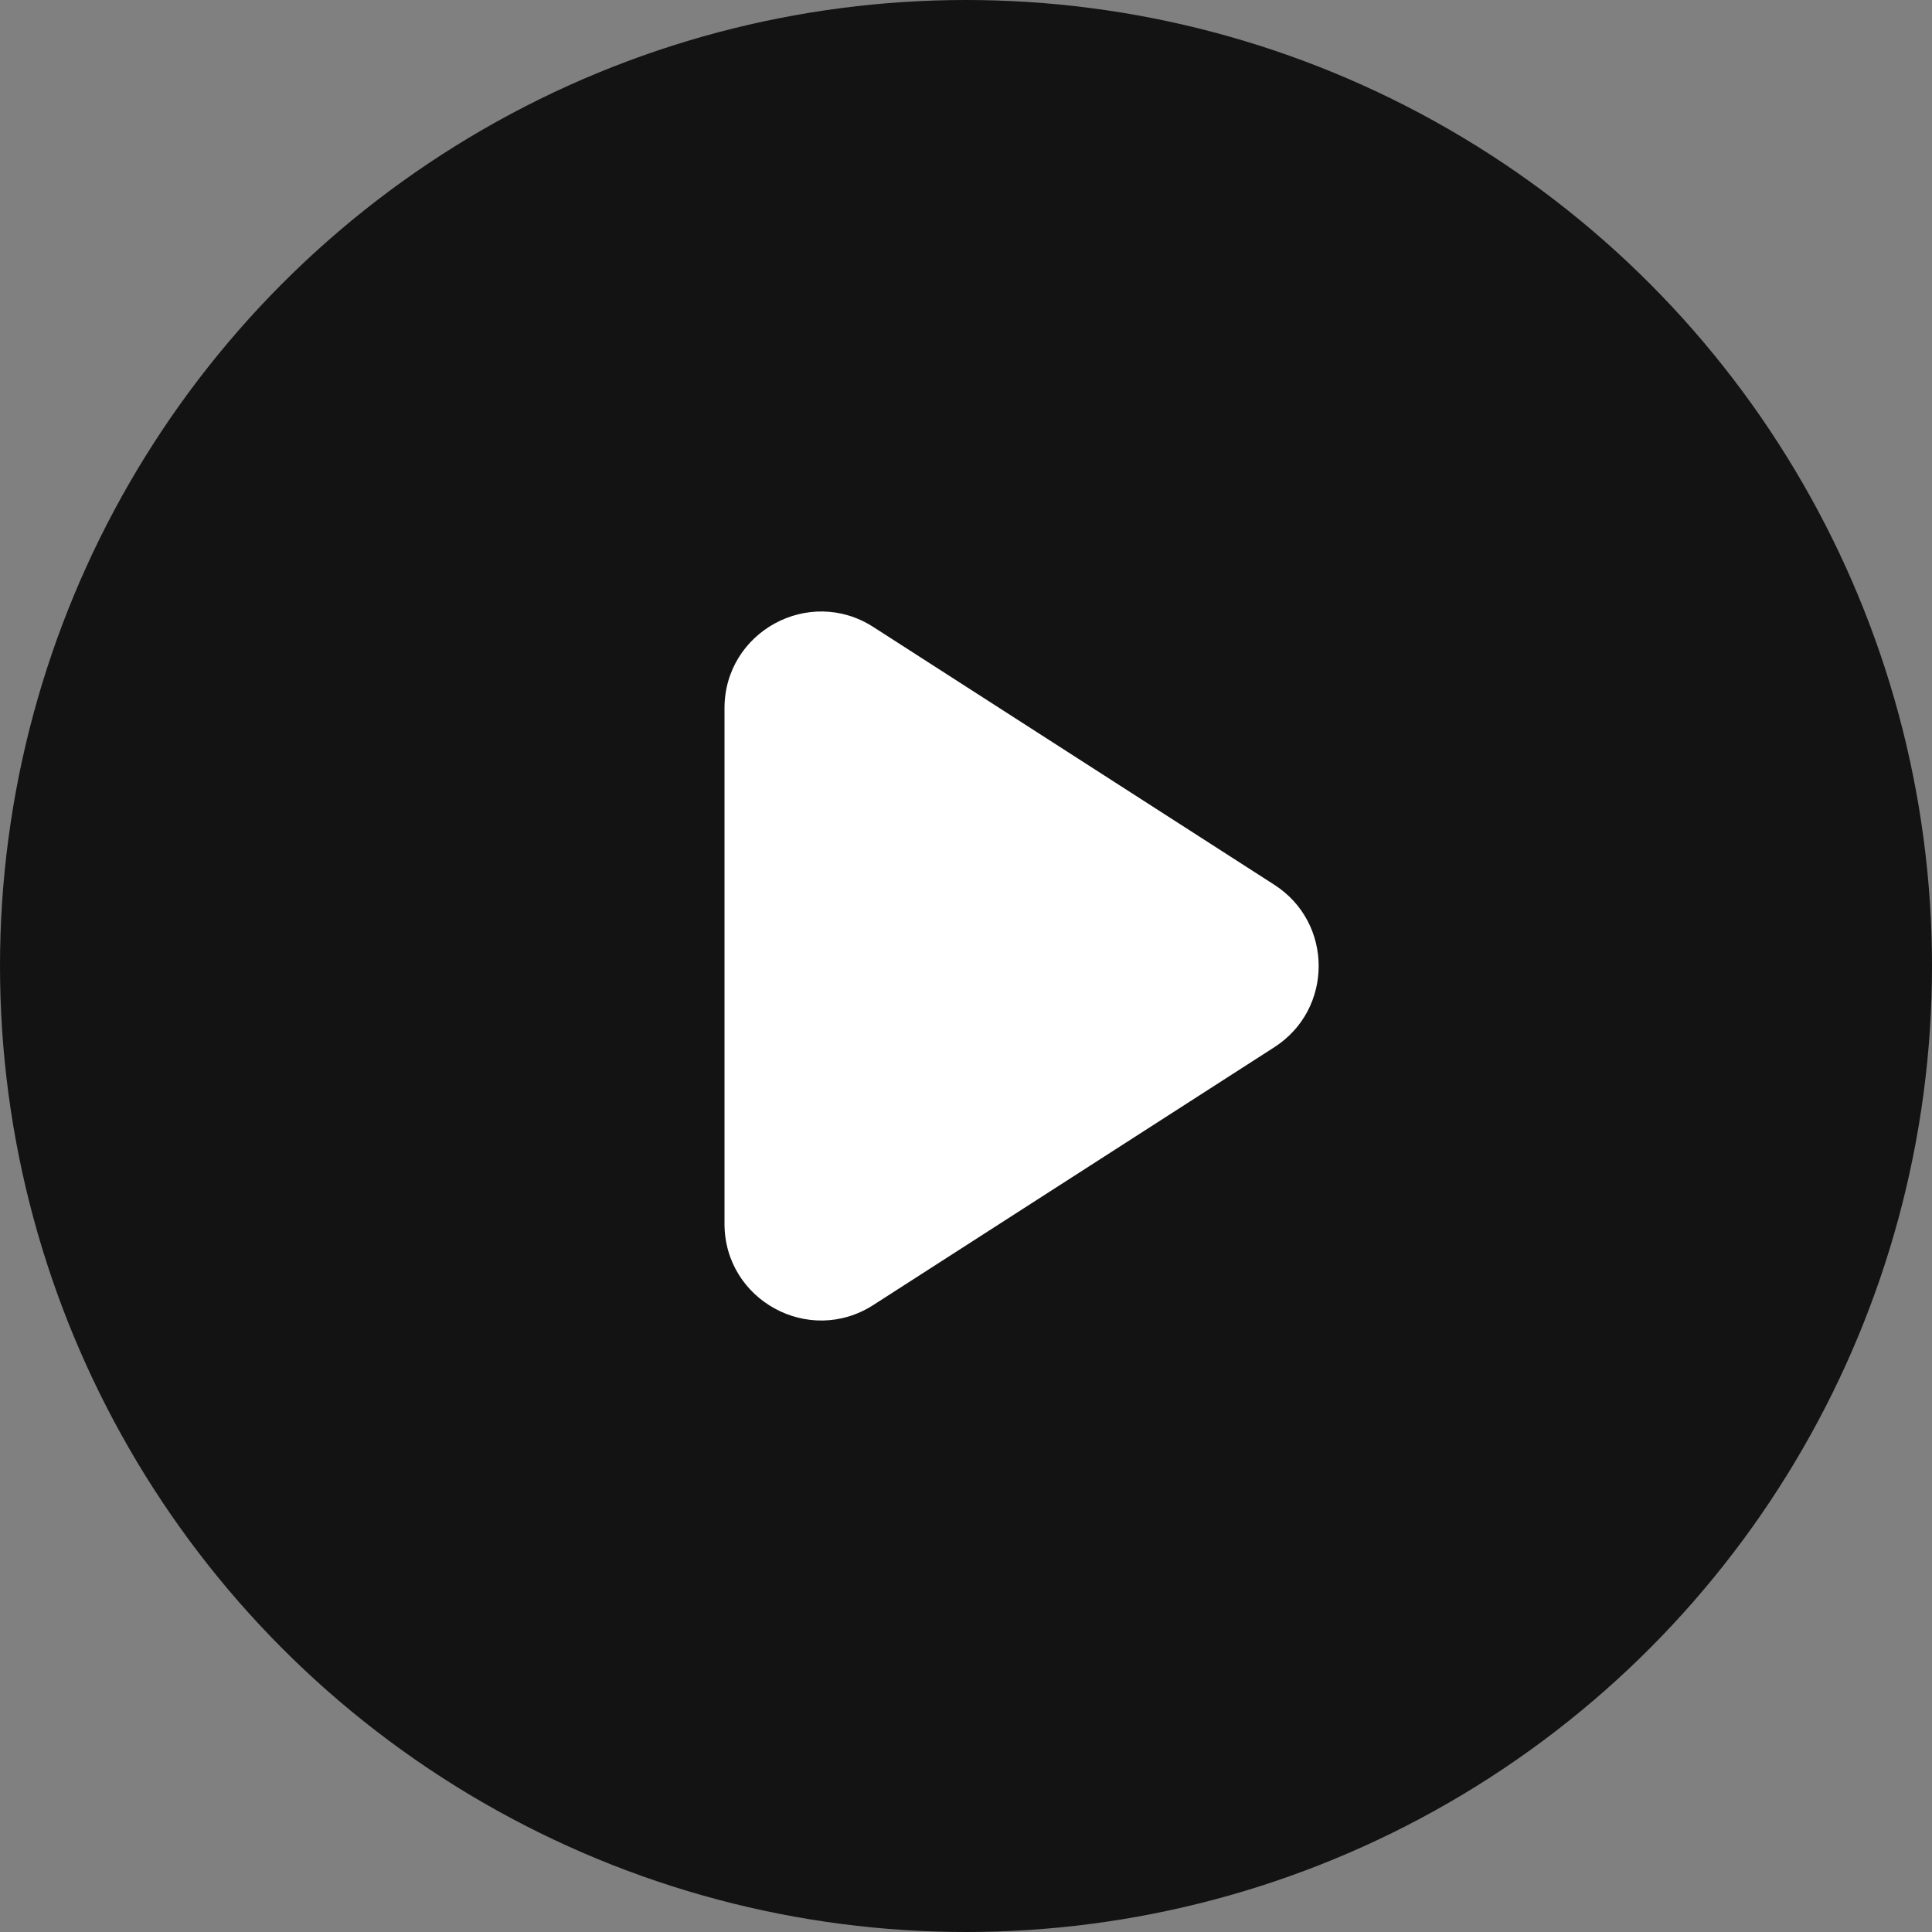
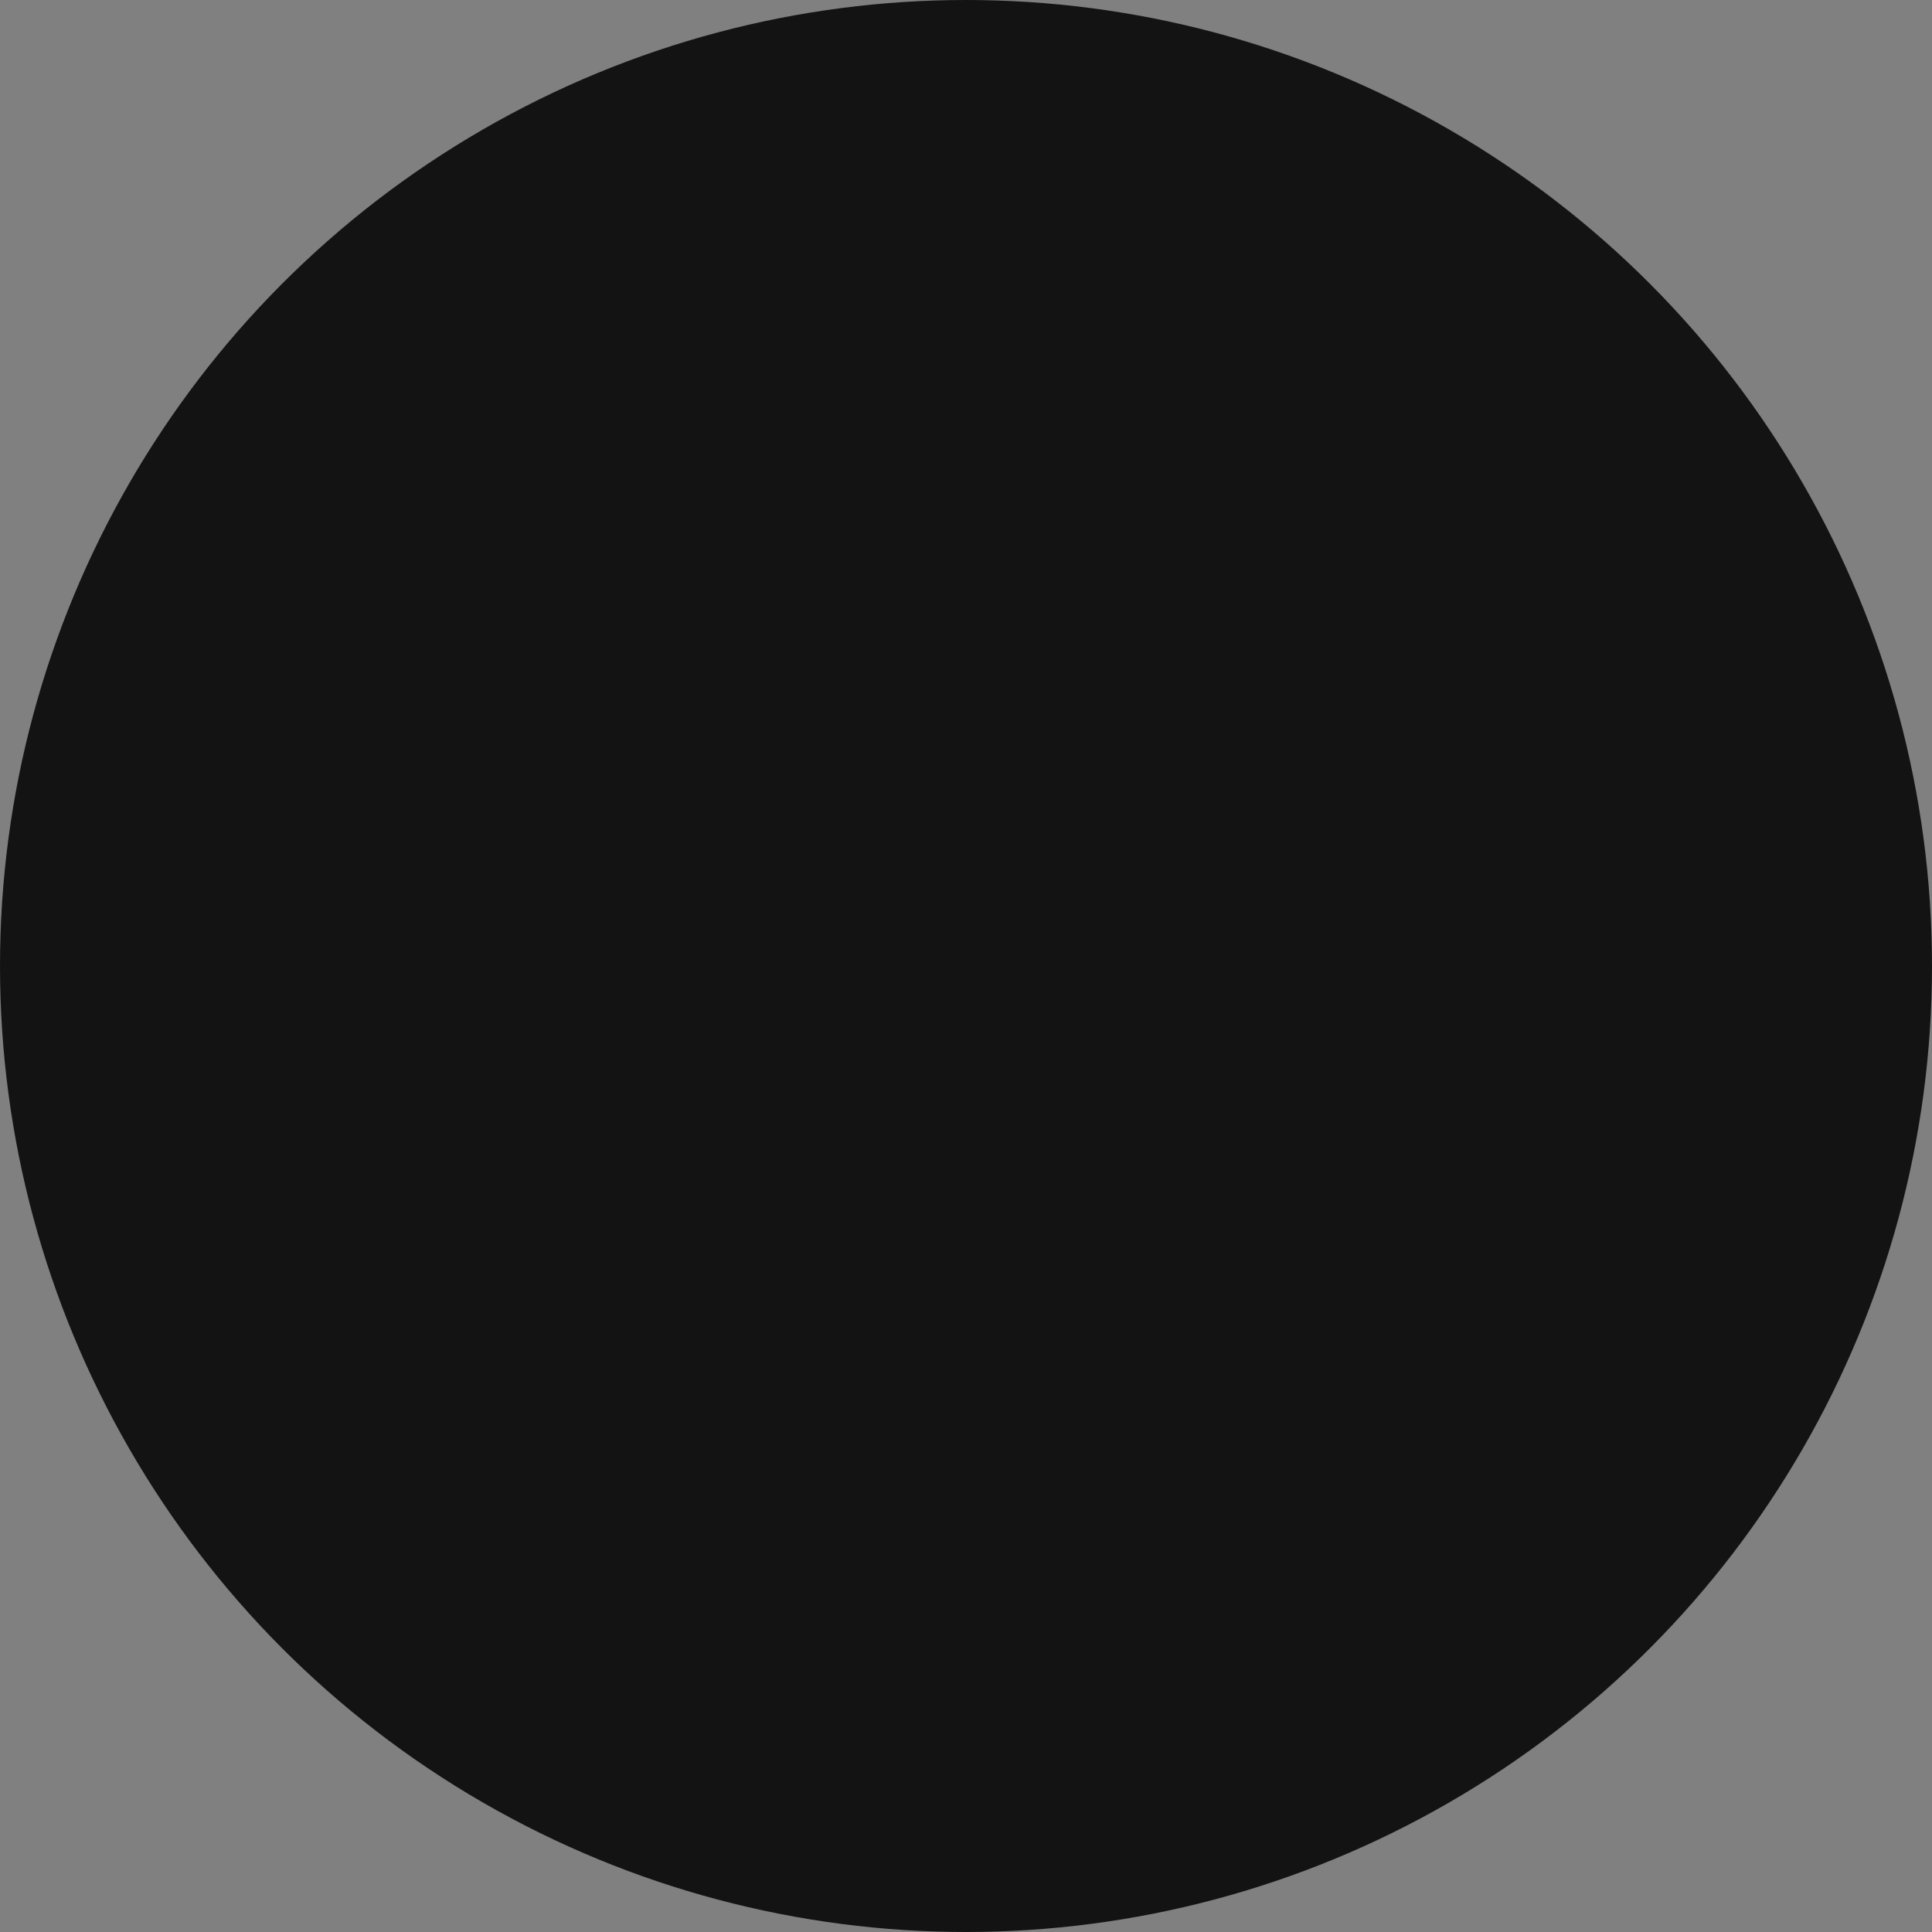
<svg xmlns="http://www.w3.org/2000/svg" width="40" height="40" viewBox="0 0 40 40" fill="none">
  <rect x="0" y="0" width="40" height="40" fill="#808080" stroke="none" />
  <circle opacity="0.85" cx="20" cy="20" r="20" fill="black" />
-   <path d="M15 14.663C15 13.081 16.75 12.125 18.081 12.981L26.383 18.318C27.608 19.105 27.608 20.895 26.383 21.682L18.081 27.019C16.75 27.875 15 26.919 15 25.337V14.663Z" fill="white" />
</svg>